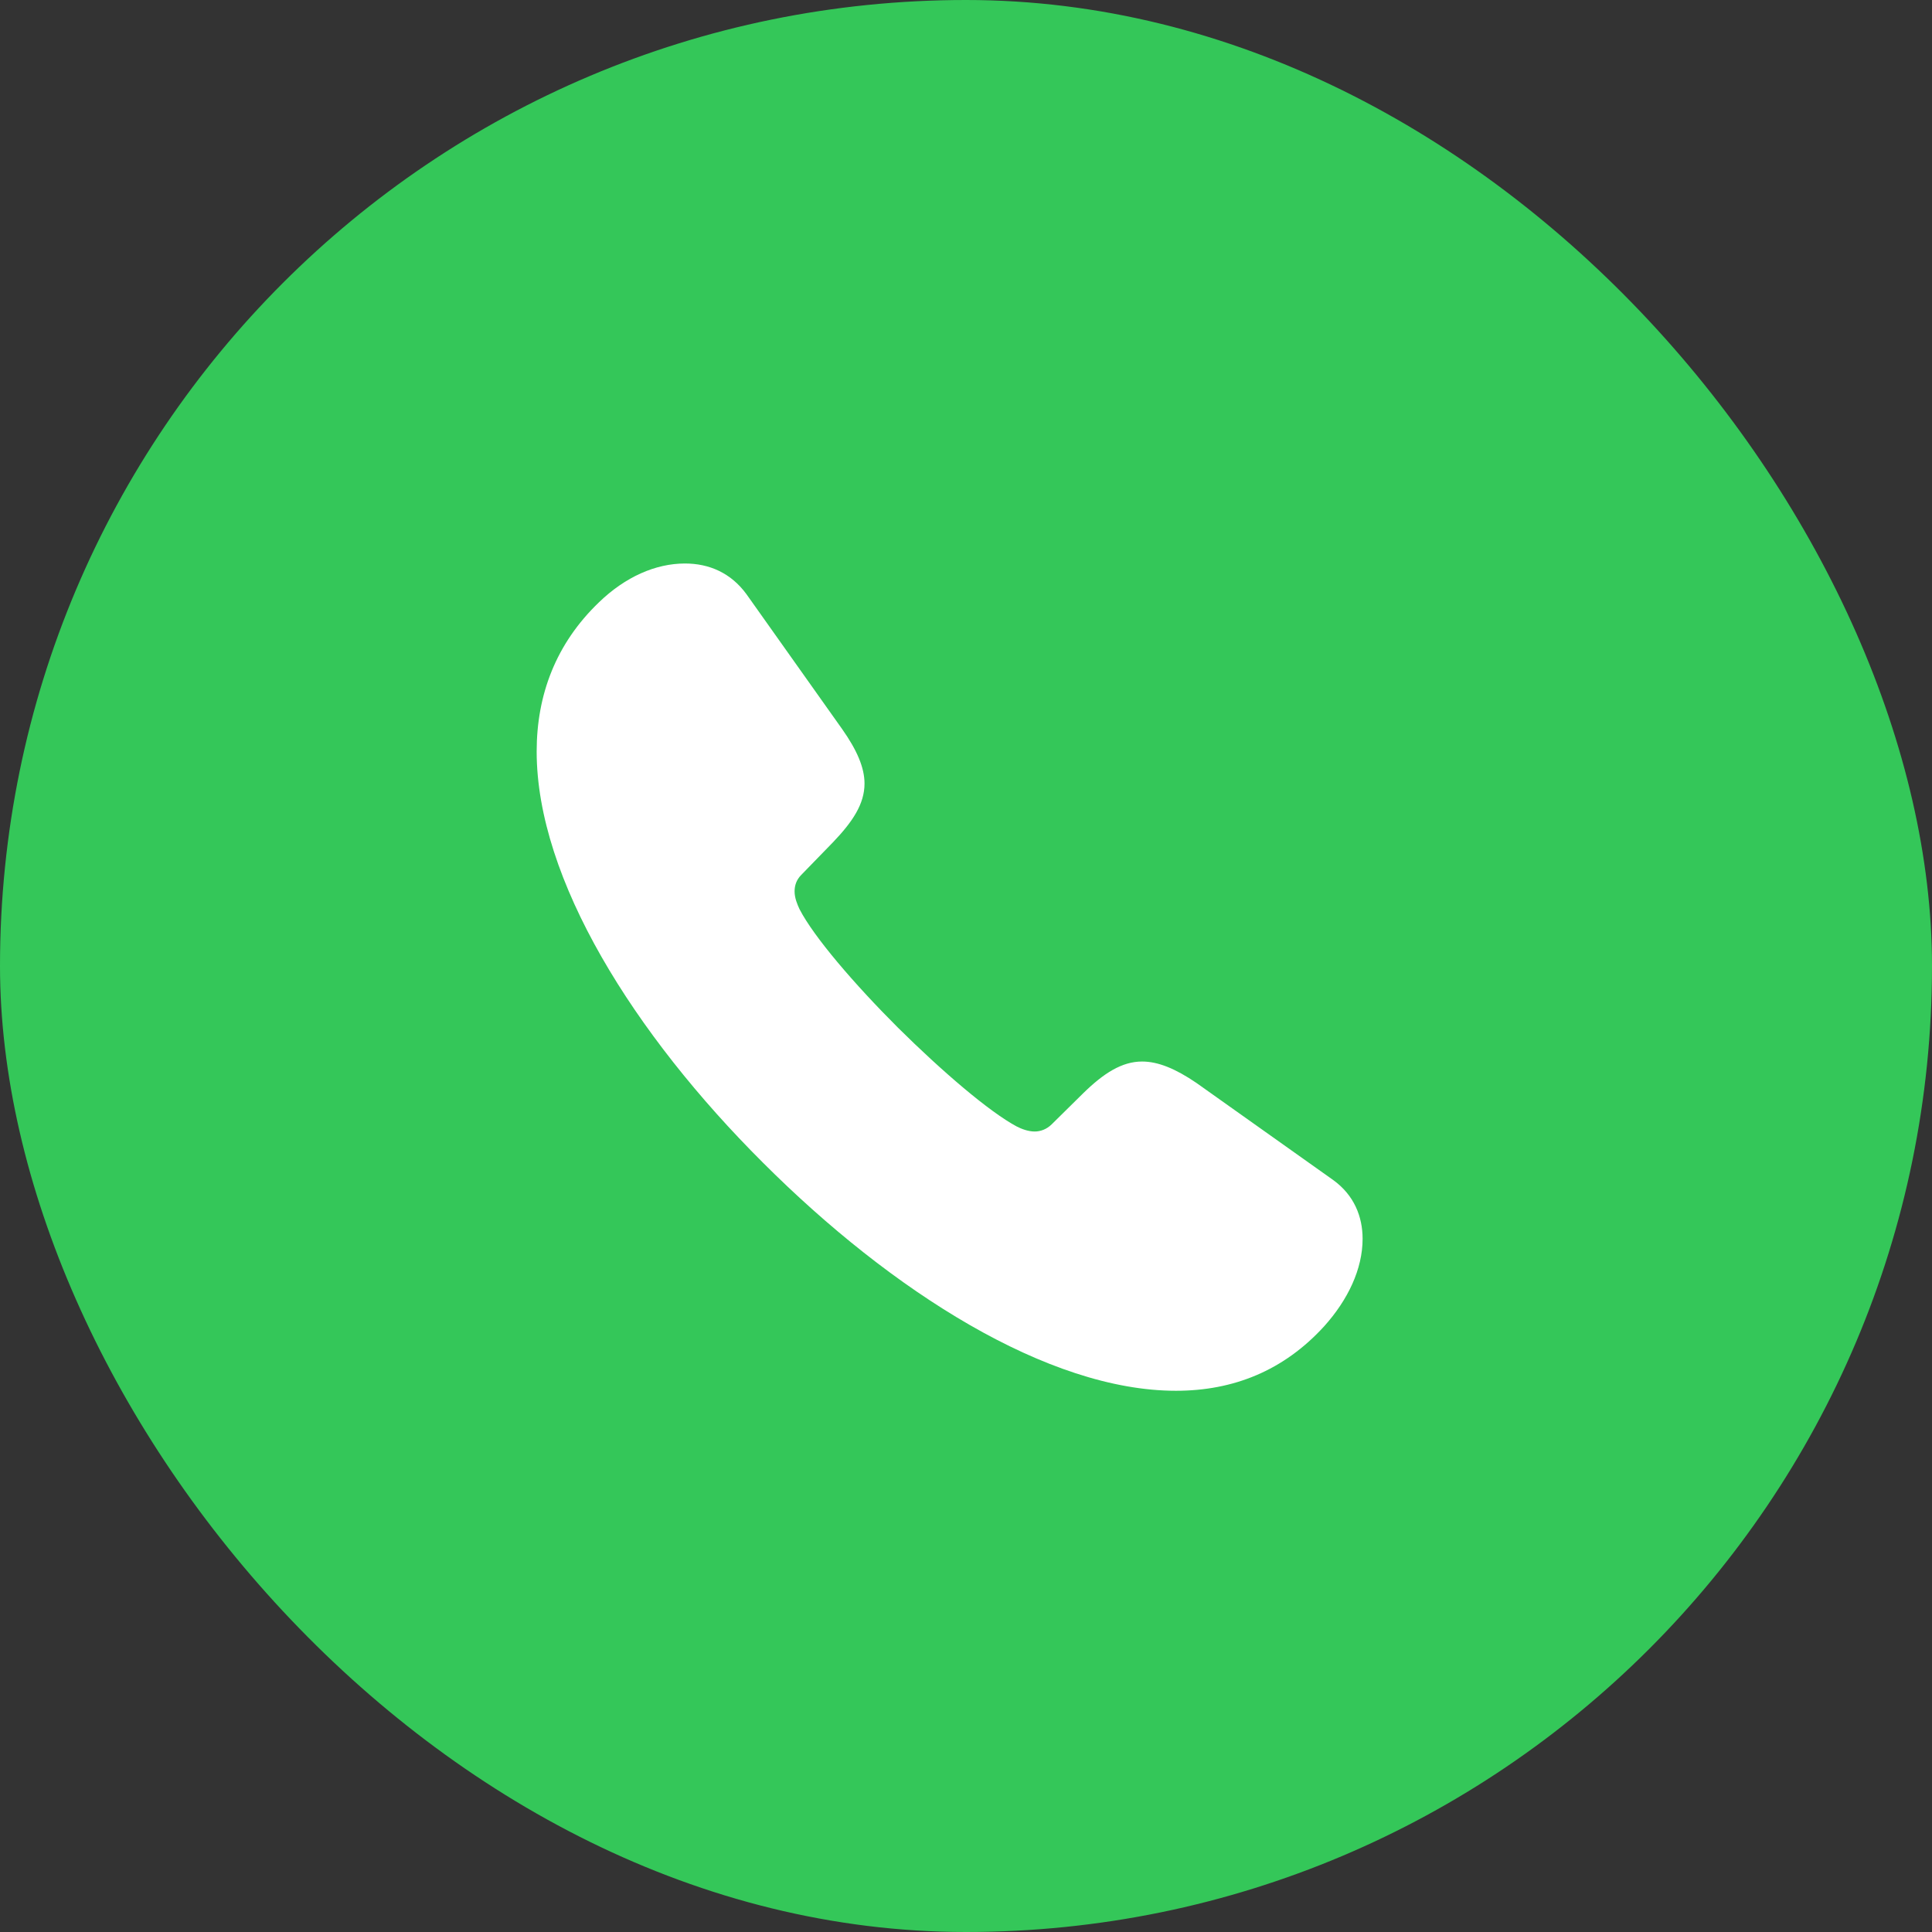
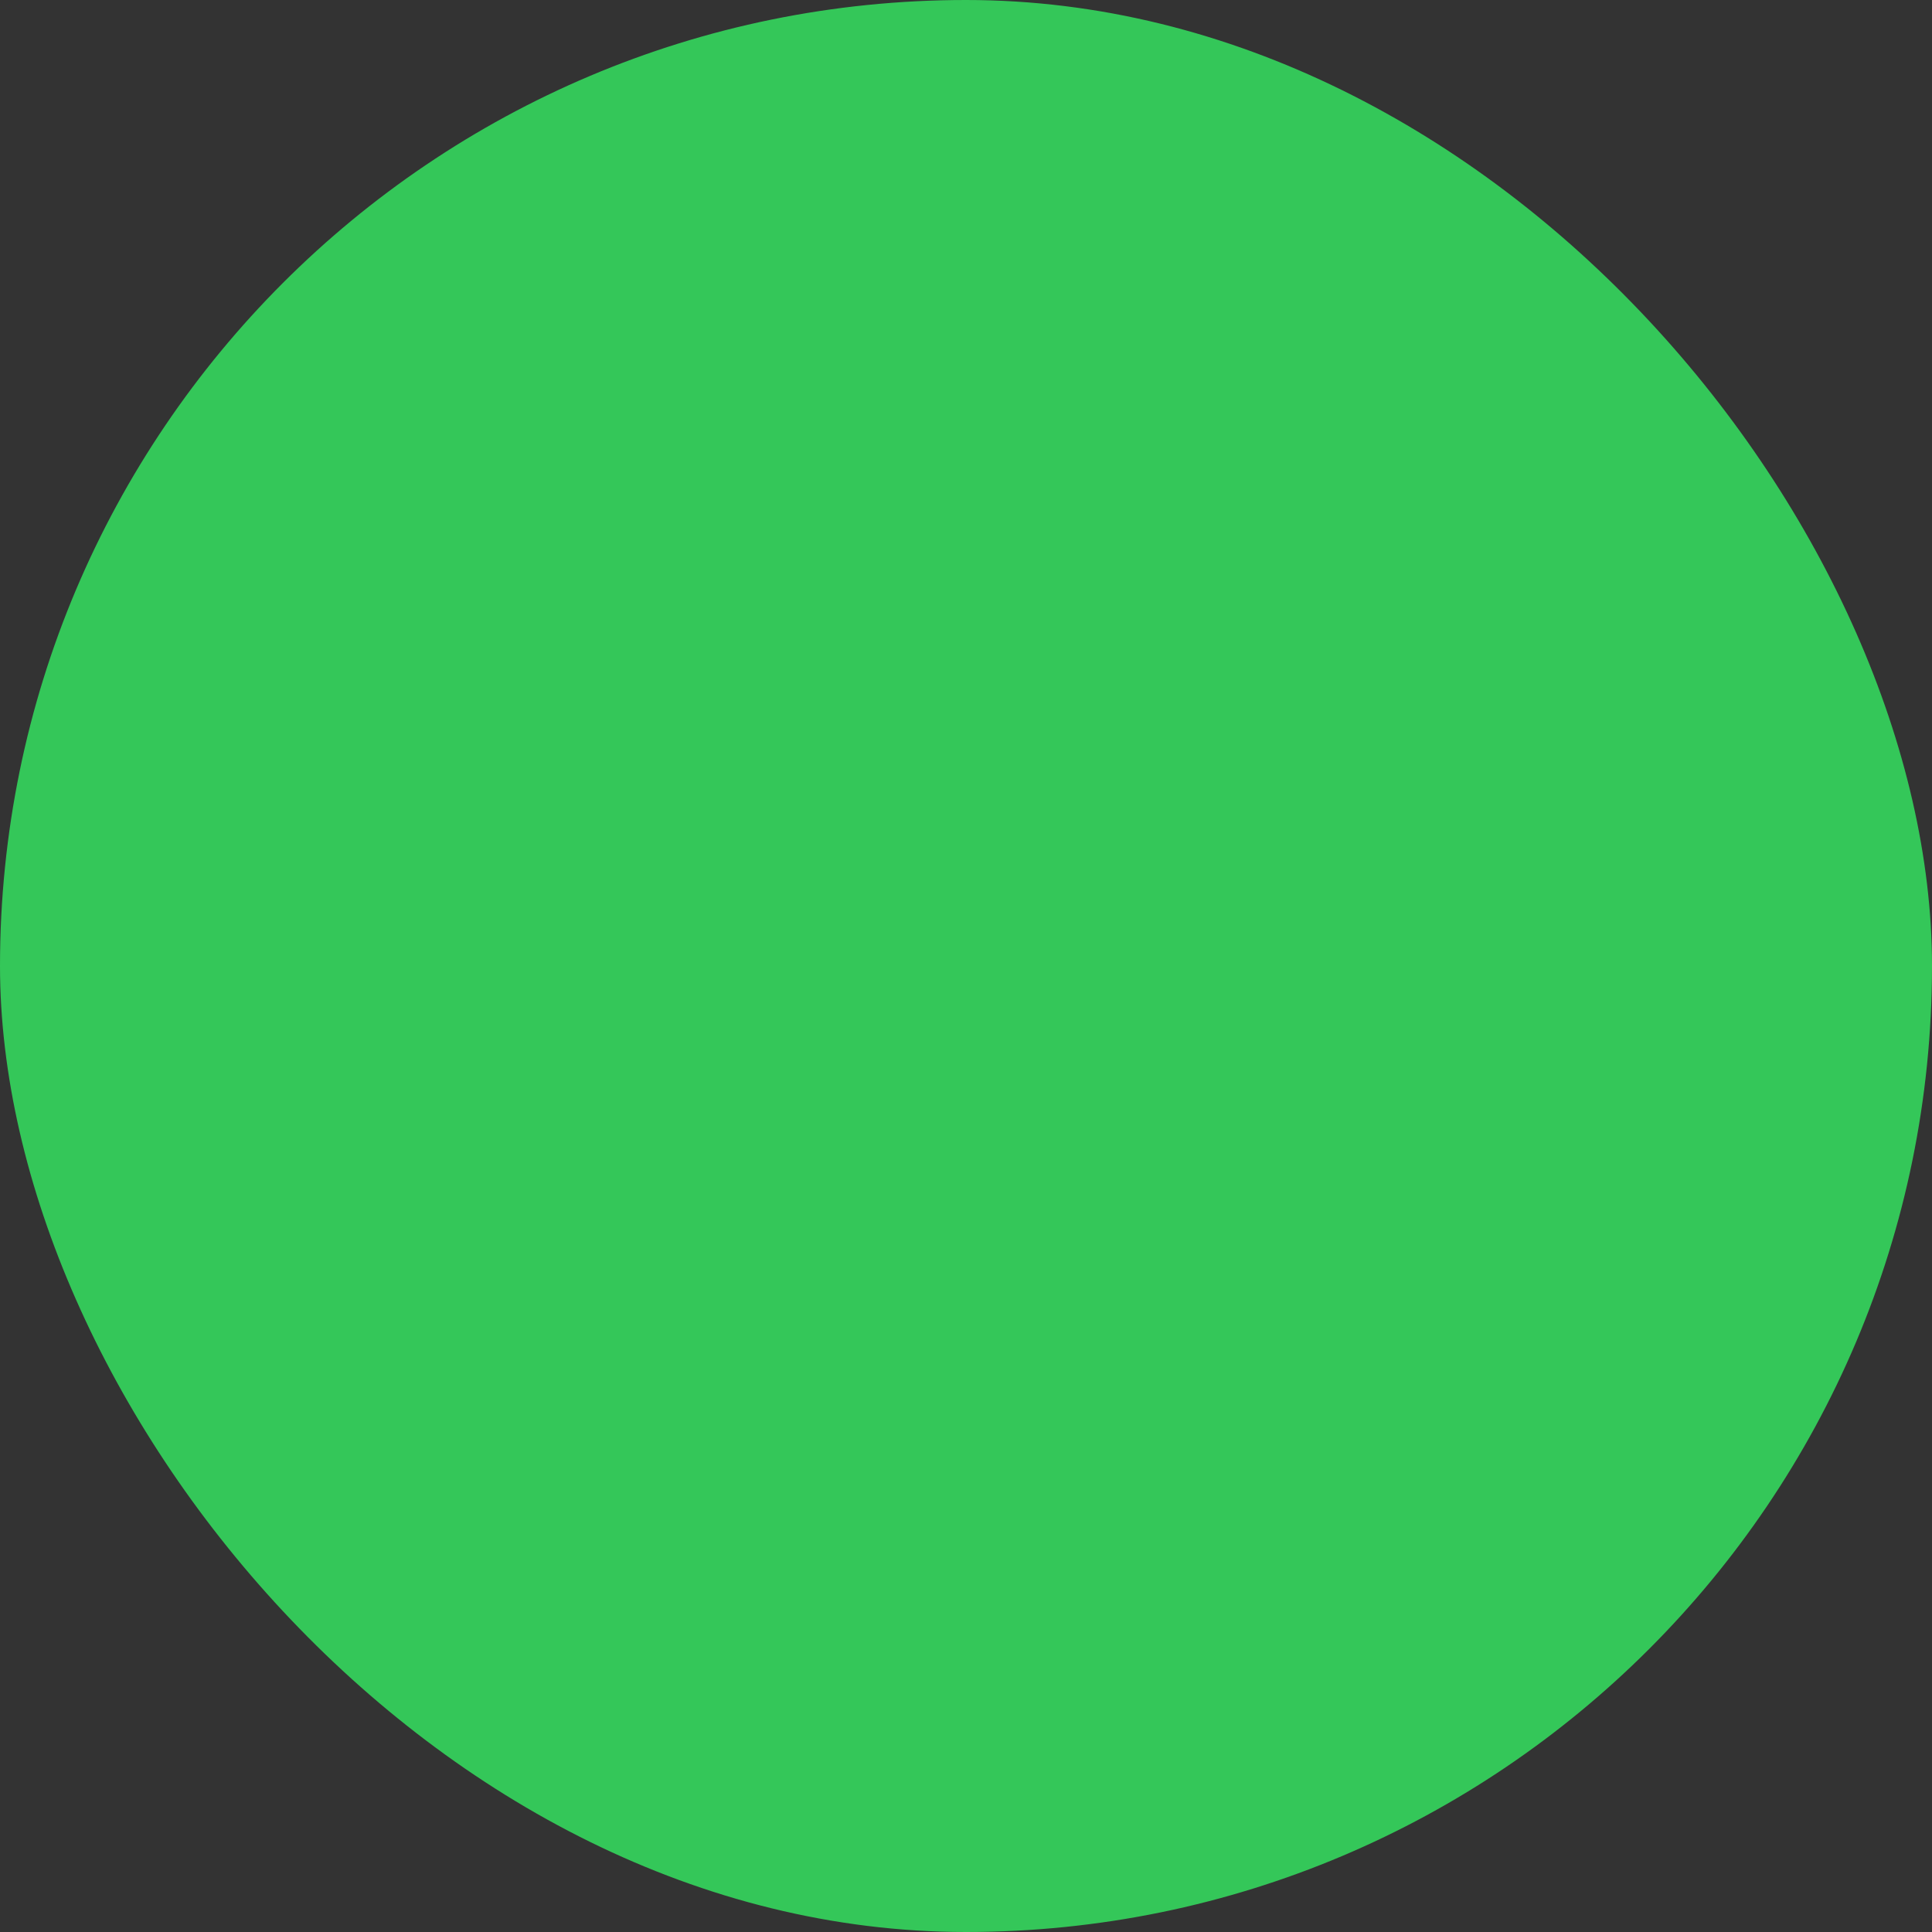
<svg xmlns="http://www.w3.org/2000/svg" width="36" height="36" viewBox="0 0 36 36" fill="none">
  <rect x="0" y="0" width="36" height="36" fill="#333333" stroke="none" />
  <rect width="36" height="36" rx="18" fill="#34C759" />
-   <path d="M14.217 21.665C16.616 24.064 19.529 25.915 21.912 25.915C22.982 25.915 23.92 25.541 24.676 24.711C25.116 24.221 25.39 23.648 25.39 23.084C25.39 22.669 25.232 22.27 24.842 21.988L22.294 20.179C21.903 19.913 21.58 19.78 21.281 19.78C20.907 19.78 20.567 19.996 20.185 20.37L19.596 20.951C19.504 21.042 19.388 21.084 19.28 21.084C19.156 21.084 19.031 21.034 18.948 20.992C18.434 20.718 17.554 19.963 16.732 19.149C15.918 18.336 15.163 17.456 14.898 16.941C14.856 16.85 14.806 16.734 14.806 16.609C14.806 16.502 14.839 16.394 14.931 16.302L15.52 15.696C15.885 15.315 16.109 14.982 16.109 14.601C16.109 14.302 15.968 13.978 15.694 13.588L13.91 11.073C13.619 10.674 13.212 10.5 12.764 10.5C12.216 10.5 11.652 10.749 11.162 11.222C10.357 11.994 10 12.949 10 14.003C10 16.385 11.818 19.274 14.217 21.665Z" fill="white" />
</svg>